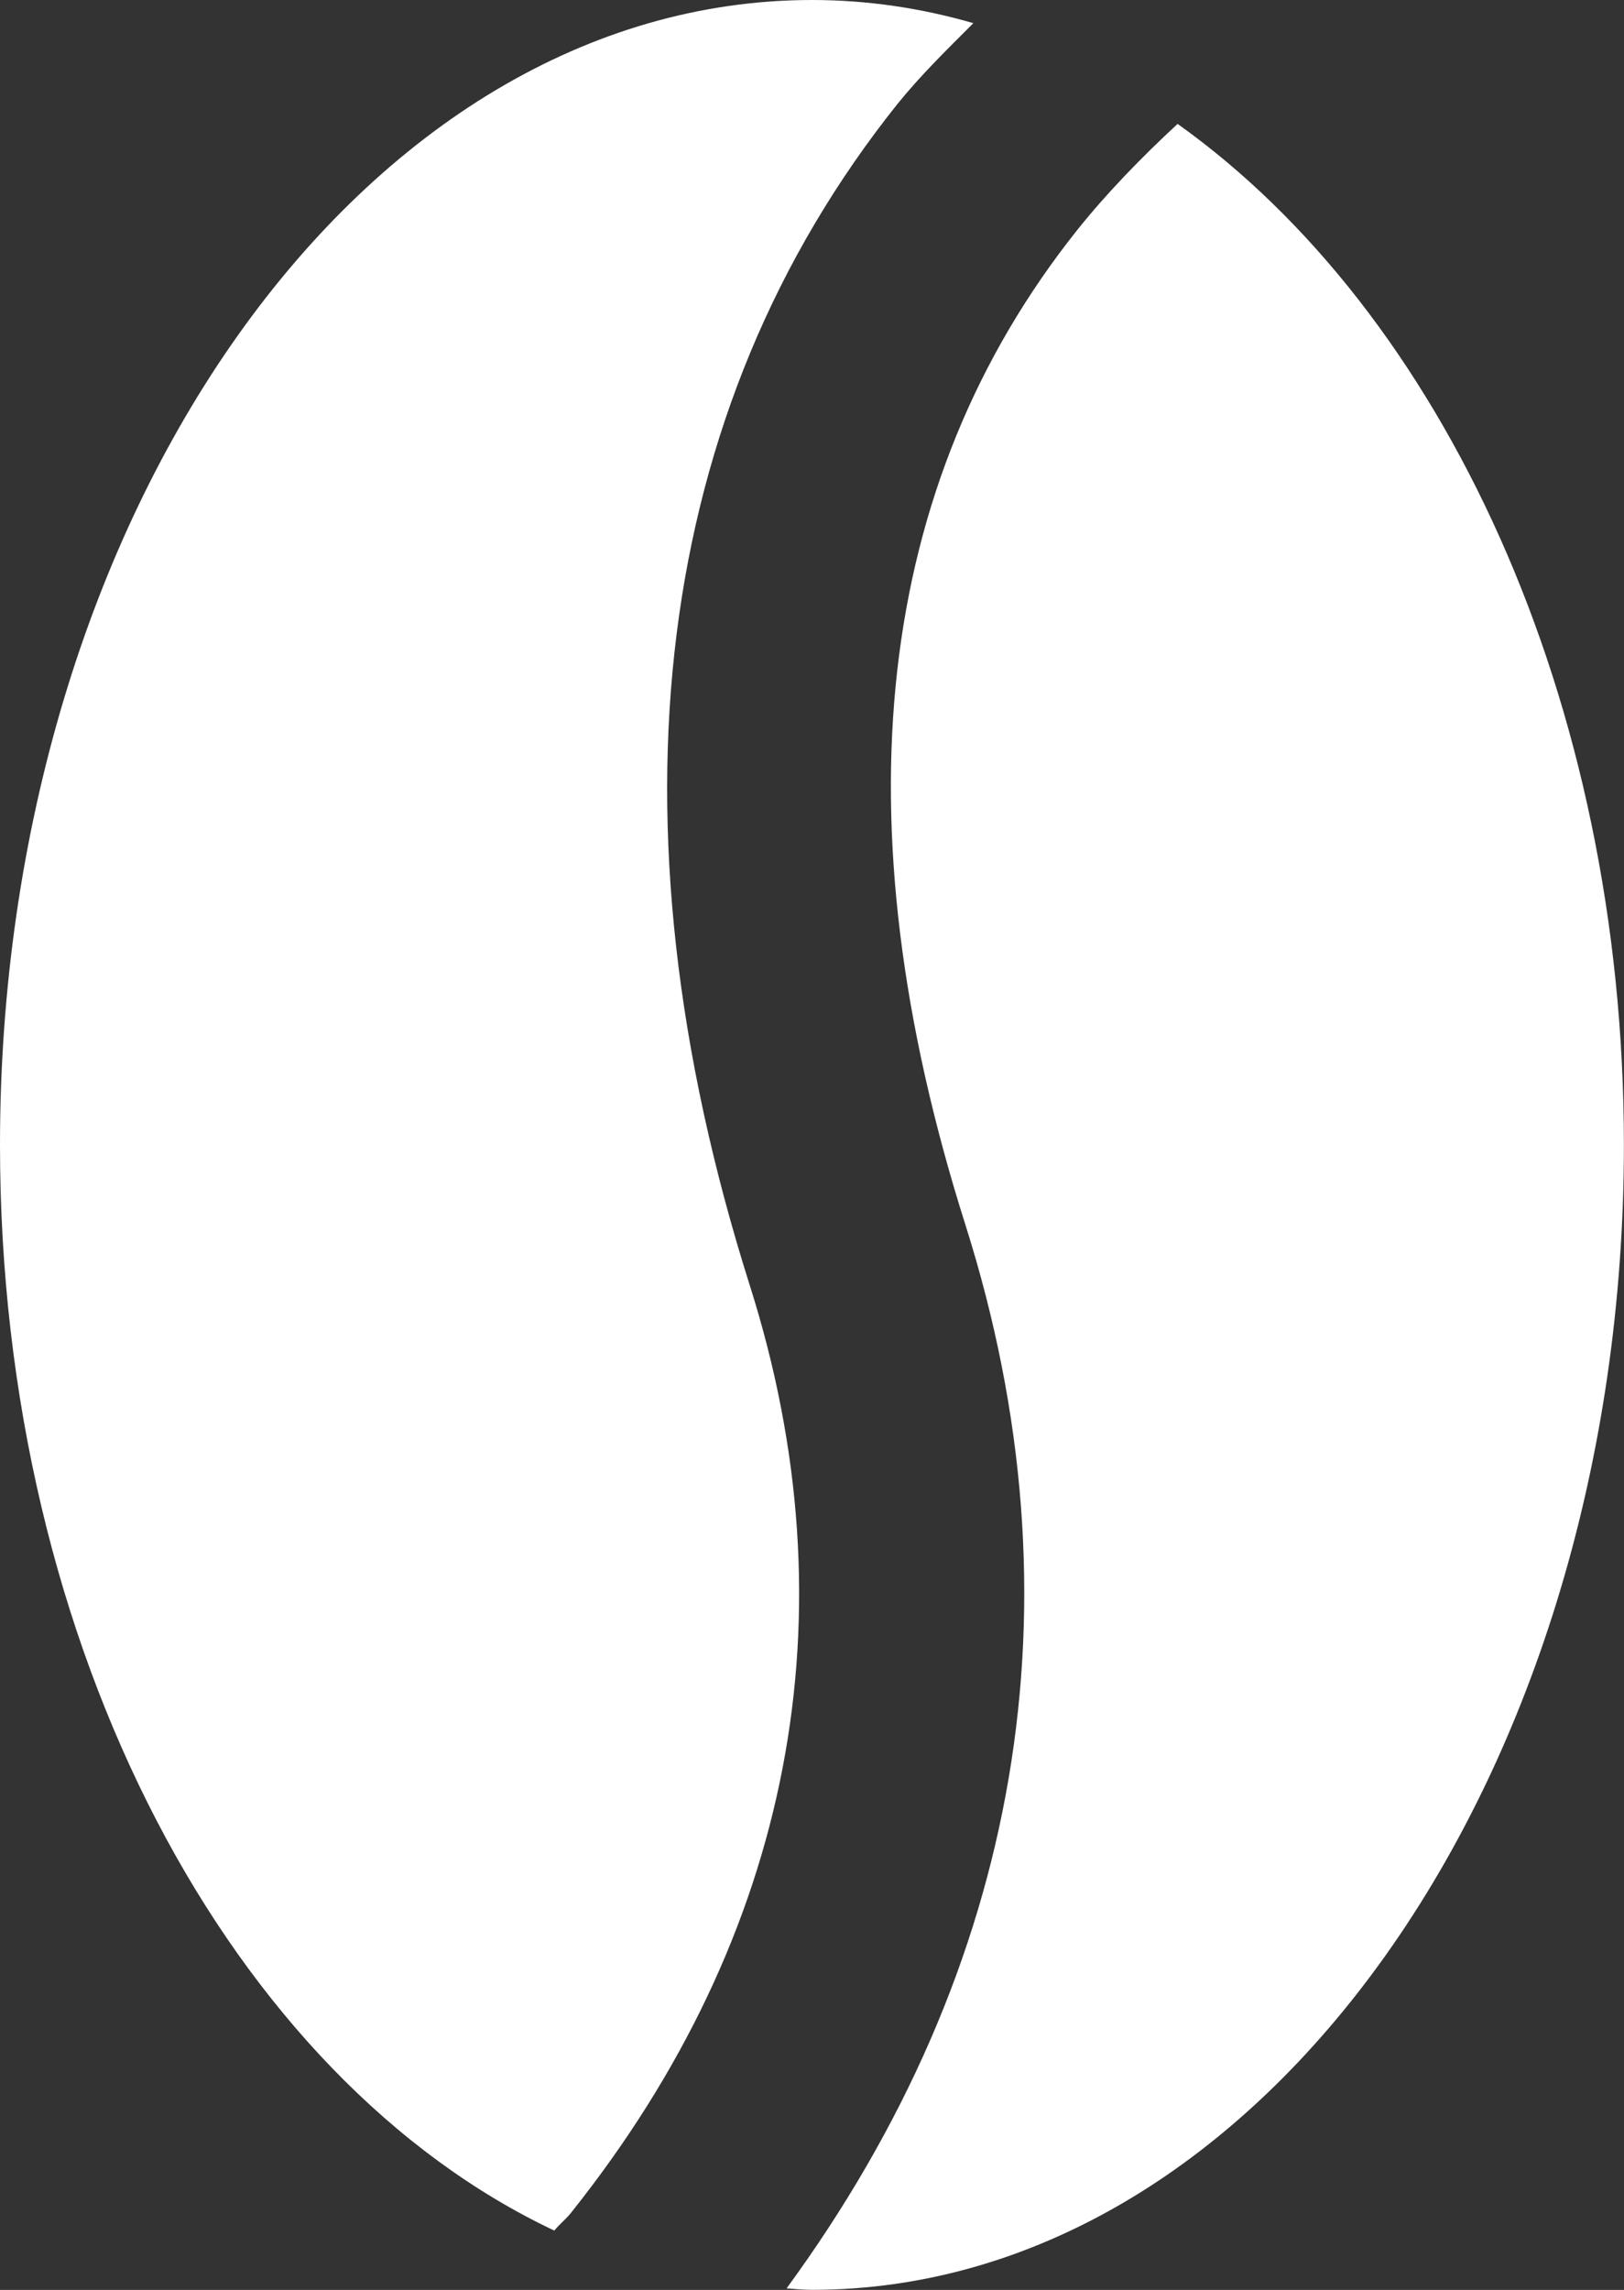
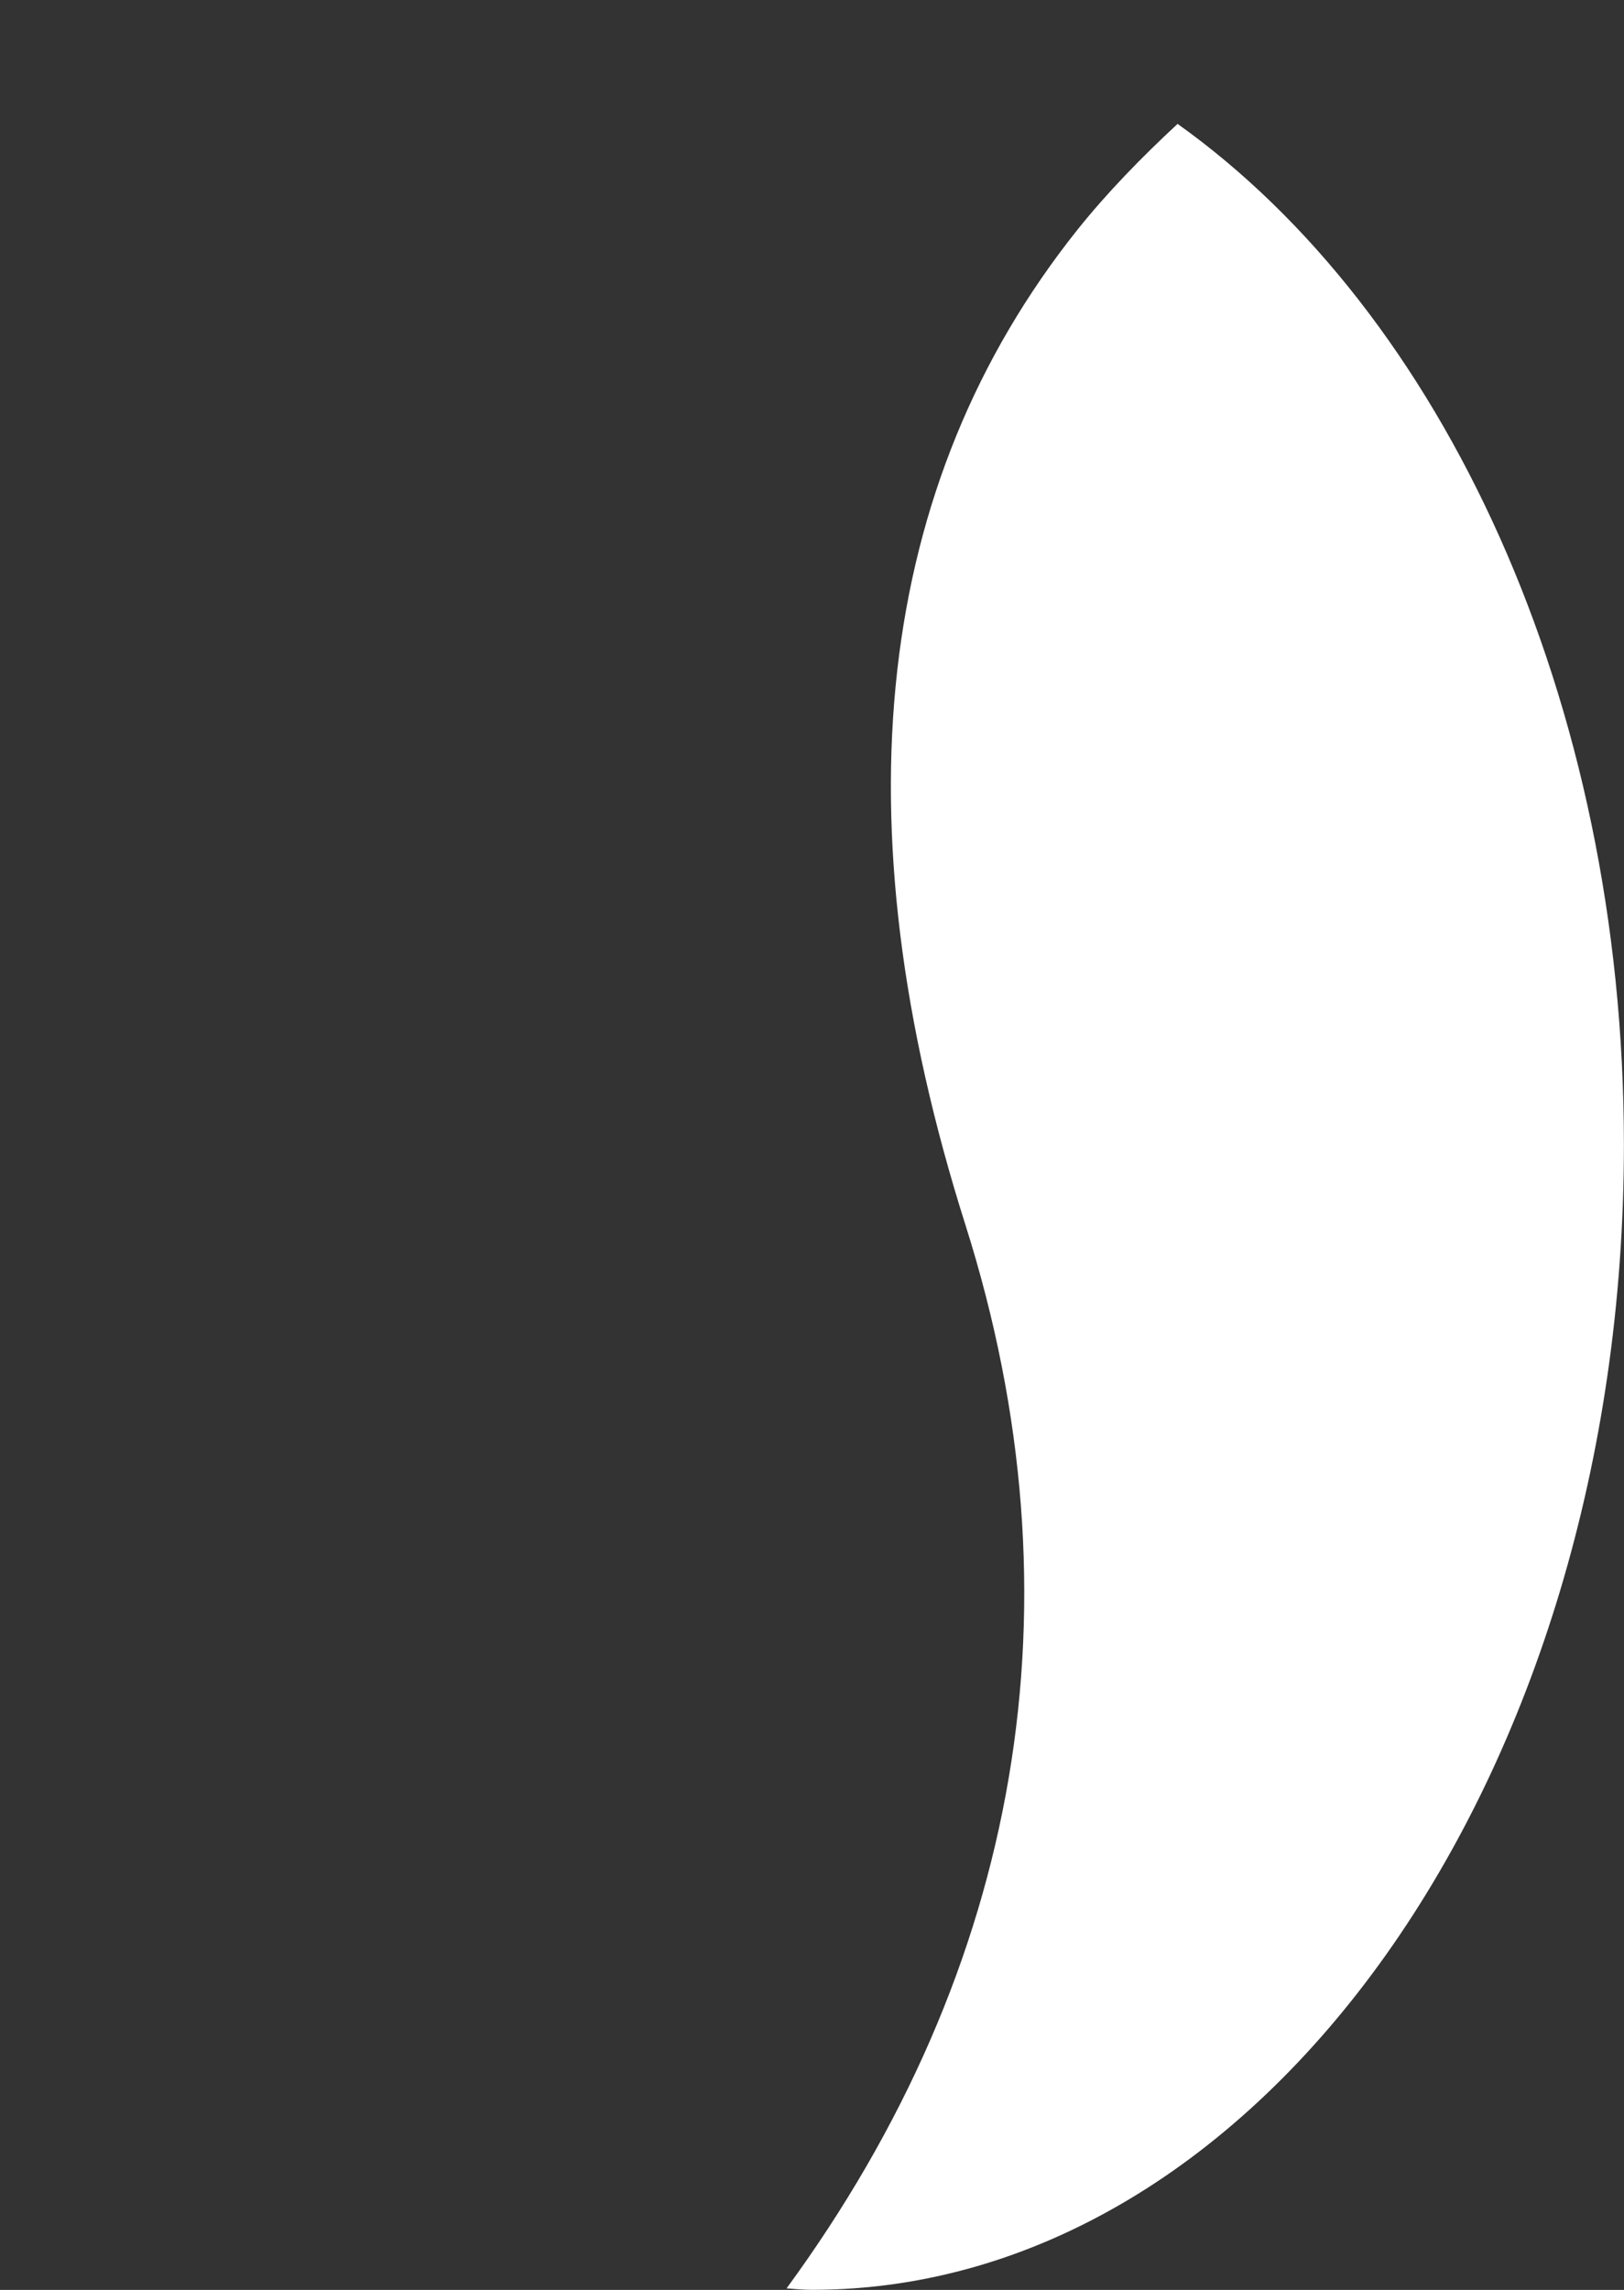
<svg xmlns="http://www.w3.org/2000/svg" viewBox="0 0 175.97 248.11" data-name="Layer 2" id="Layer_2">
  <rect x="0" y="0" width="175.97" height="248.11" fill="#333333" stroke="none" />
  <defs>
    <style>
      .cls-1 {
        fill: #fff;
      }
    </style>
  </defs>
  <g data-name="Layer 1" id="Layer_1-2">
    <g>
-       <path d="M60.06,241.68c.6-.74,1.38-1.33,1.91-2.05,23.87-29.99,30.58-64.73,19.27-100.37-16-50.59-10.48-94.81,16-127.99,2.53-3.13,5.38-5.91,8.23-8.76C99.81.87,93.93,0,88,0,39.36,0,0,55.6,0,124.06c0,54.77,25.2,101.15,60.06,117.62Z" class="cls-1" />
      <path d="M127.59,13.43c-3.91,3.63-7.59,7.4-10.85,11.47-21.94,27.55-26.08,63.86-12.1,107.91,12.88,40.75,6.02,80.39-19.41,115.13.92.07,1.79.16,2.76.16,48.61,0,87.97-55.53,87.97-124.06,0-48.36-19.73-90.23-48.38-110.63Z" class="cls-1" />
    </g>
  </g>
</svg>